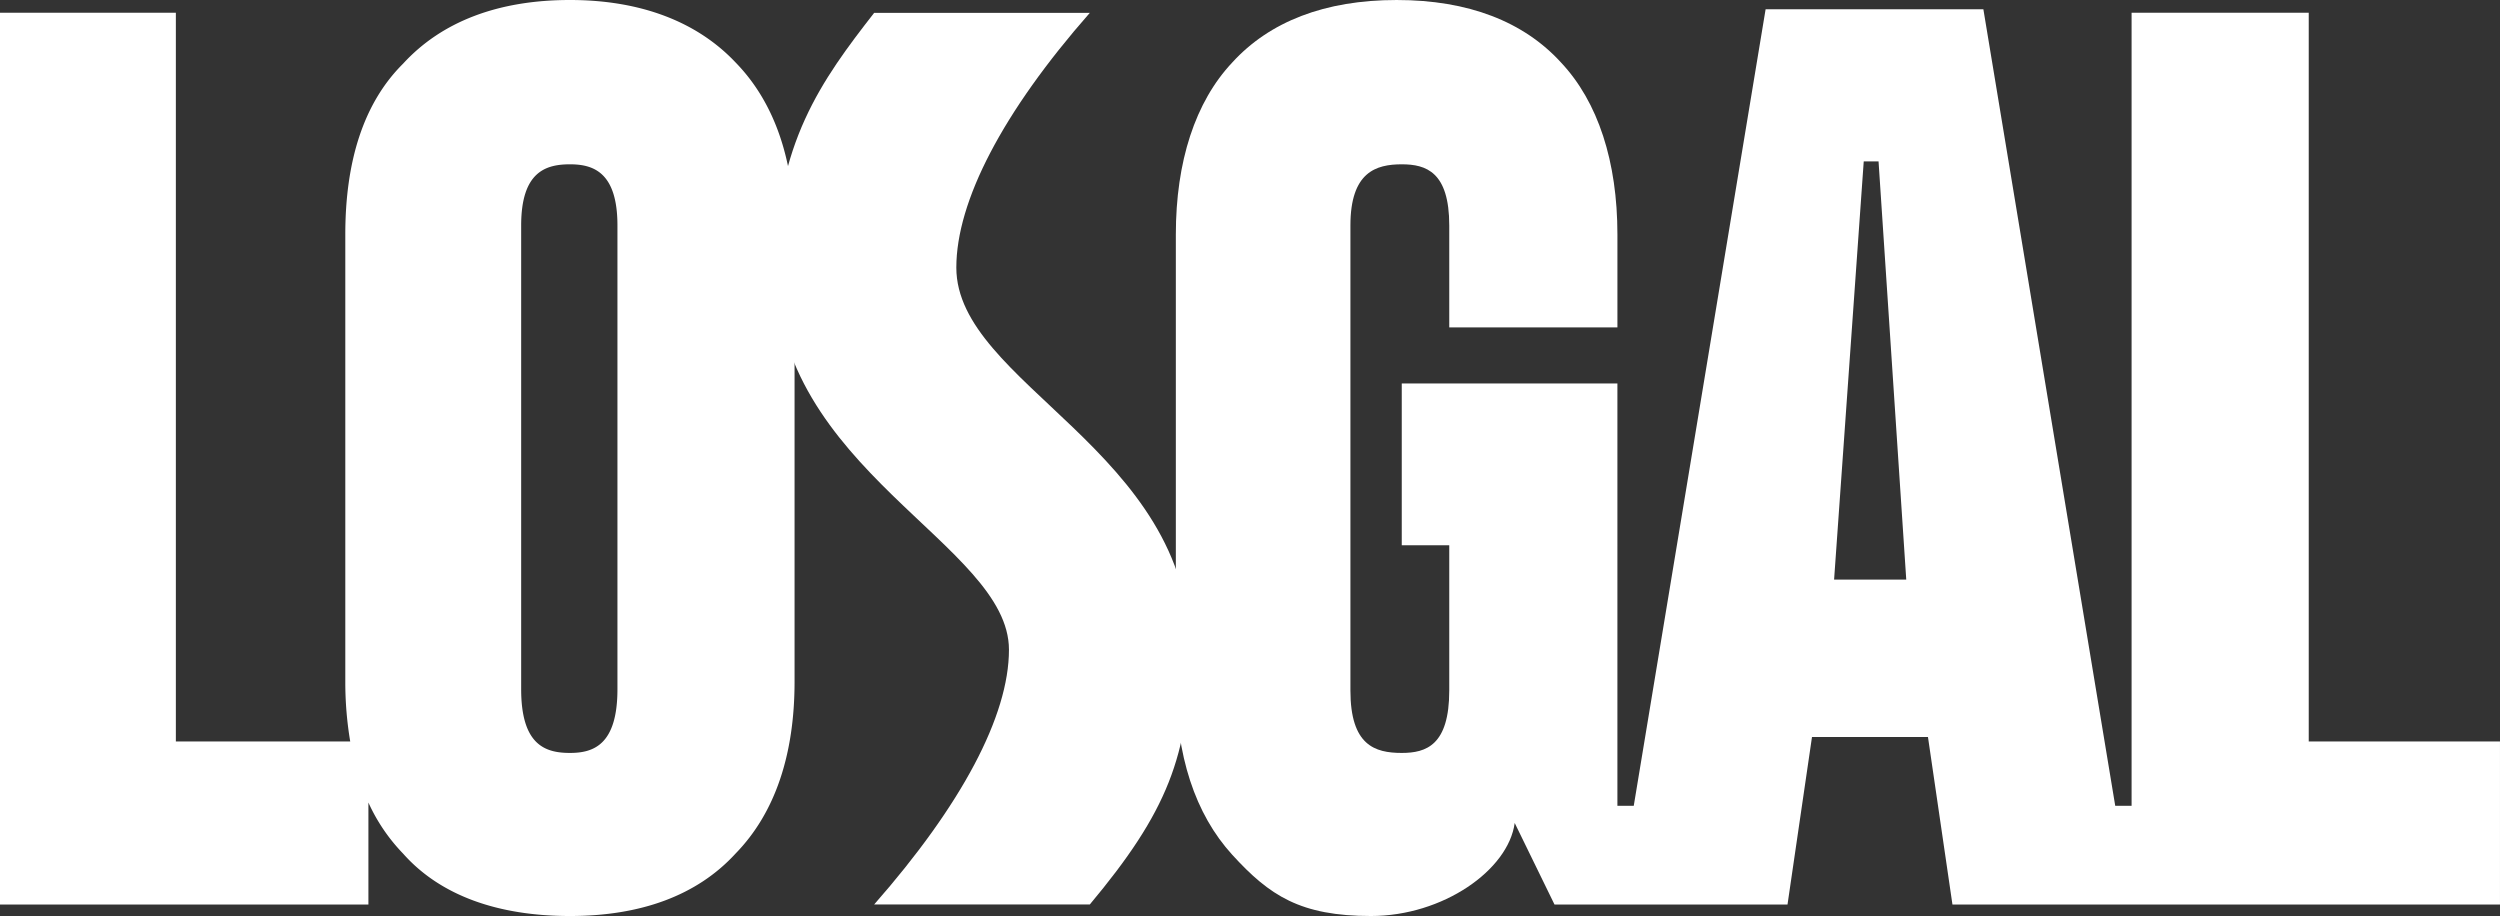
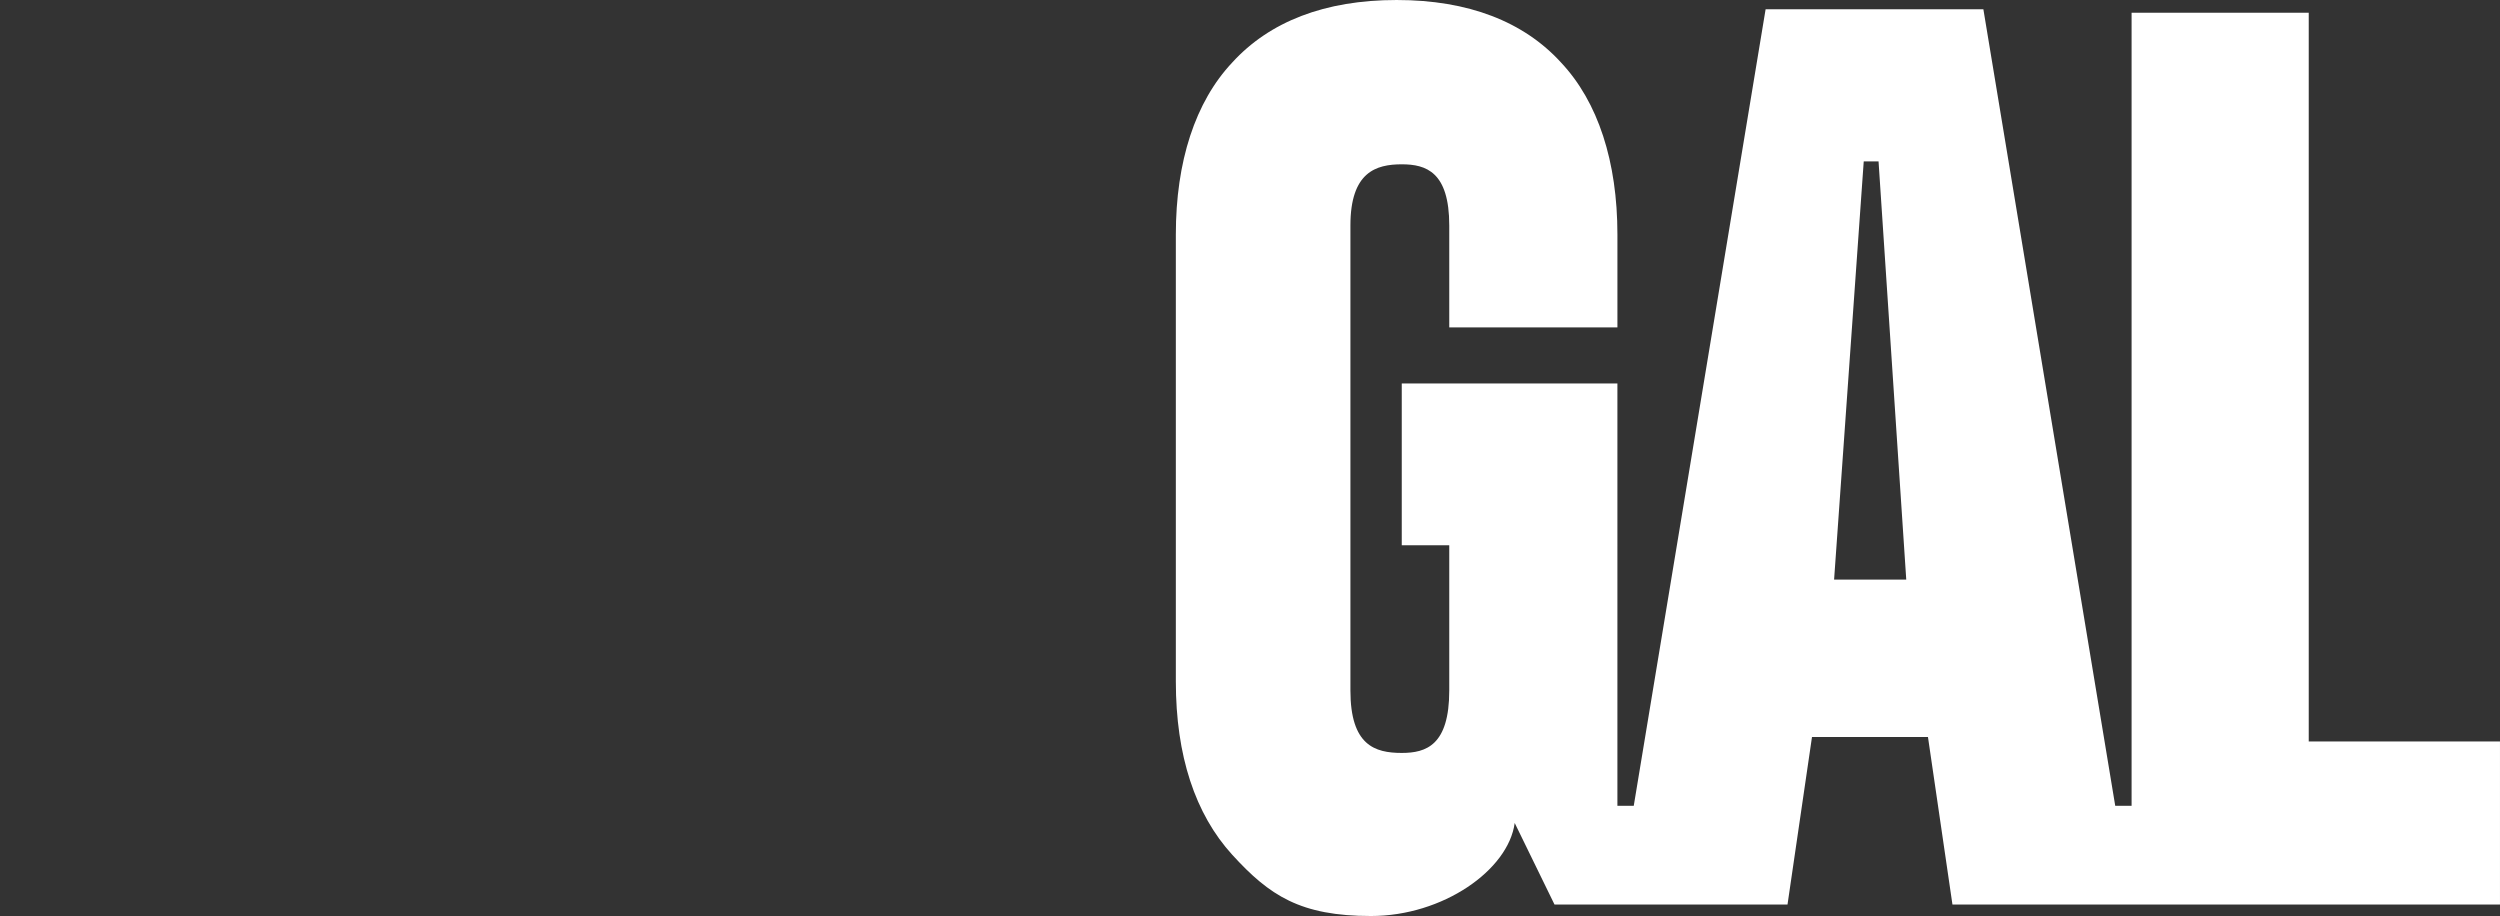
<svg xmlns="http://www.w3.org/2000/svg" id="组_627" data-name="组 627" width="360" height="131.905" viewBox="0 0 360 131.905">
  <rect x="0" y="0" width="360" height="131.905" fill="#333333" stroke="none" />
  <g id="组_626" data-name="组 626">
-     <path id="路径_747" data-name="路径 747" d="M814.724,237.822c-5.545-5.87-13.678-8.989-23.845-8.989-10.351,0-18.484,3.118-24.03,9.172-5.73,5.687-8.318,14.127-8.318,24.584v64.393a51.515,51.515,0,0,0,.708,8.623H734.131V230.667H708.807V359.087h53.051V344.4a26.035,26.035,0,0,0,4.991,7.349c5.361,6.054,13.679,8.99,24.03,8.99,10.167,0,18.3-2.936,23.845-8.99,5.731-5.87,8.5-14.31,8.5-24.766V262.589C823.227,252.132,820.455,243.692,814.724,237.822Zm-17.005,90.261c0,8.072-3.513,9.172-6.84,9.172-3.512,0-7.024-1.1-7.024-9.172V261.3c0-7.706,3.512-8.806,7.024-8.806,3.327,0,6.84,1.1,6.84,8.806Z" transform="translate(-708.807 -228.833)" fill="#fff" />
    <path id="路径_748" data-name="路径 748" d="M1041.265,335.6V230.667h-25.509v114.2H1013.4l-18.987-114.7H963.055l-18.987,114.7h-2.354V284.053H910.66v23.3H917.5v20.914c0,7.888-3.327,8.989-6.839,8.989-3.882,0-7.394-1.1-7.394-8.989V261.3c0-7.706,3.7-8.806,7.394-8.806,3.512,0,6.839,1.1,6.839,8.806v14.676h24.215V262.589c0-10.457-2.773-19.079-8.133-24.767-5.361-5.87-13.309-8.989-23.66-8.989s-18.3,3.118-23.661,8.989c-5.36,5.688-8.133,14.311-8.133,24.767v64.393c0,10.64,2.773,19.079,8.133,24.95s9.8,8.806,19.964,8.806c10.351,0,19.778-6.6,20.7-13.393l5.731,11.741h33.552l3.526-24.127h16.7l3.526,24.127h78.845V335.6Zm-68.348-23.3,4.268-60.224h2.133l3.99,60.224Z" transform="translate(-708.807 -228.833)" fill="#fff" />
-     <path id="路径_749" data-name="路径 749" d="M865.742,359.074c11.054-13.222,14.418-21.46,14.418-36.683,0-28.613-33.642-38.334-33.642-55.025,0-9.538,6.655-22.378,19.224-36.684H834.688c-7.579,9.721-14.233,18.893-14.233,36.684,0,29.163,33.642,39.8,33.642,55.025,0,9.538-6.84,22.377-19.409,36.683Z" transform="translate(-708.807 -228.833)" fill="#fff" />
  </g>
</svg>